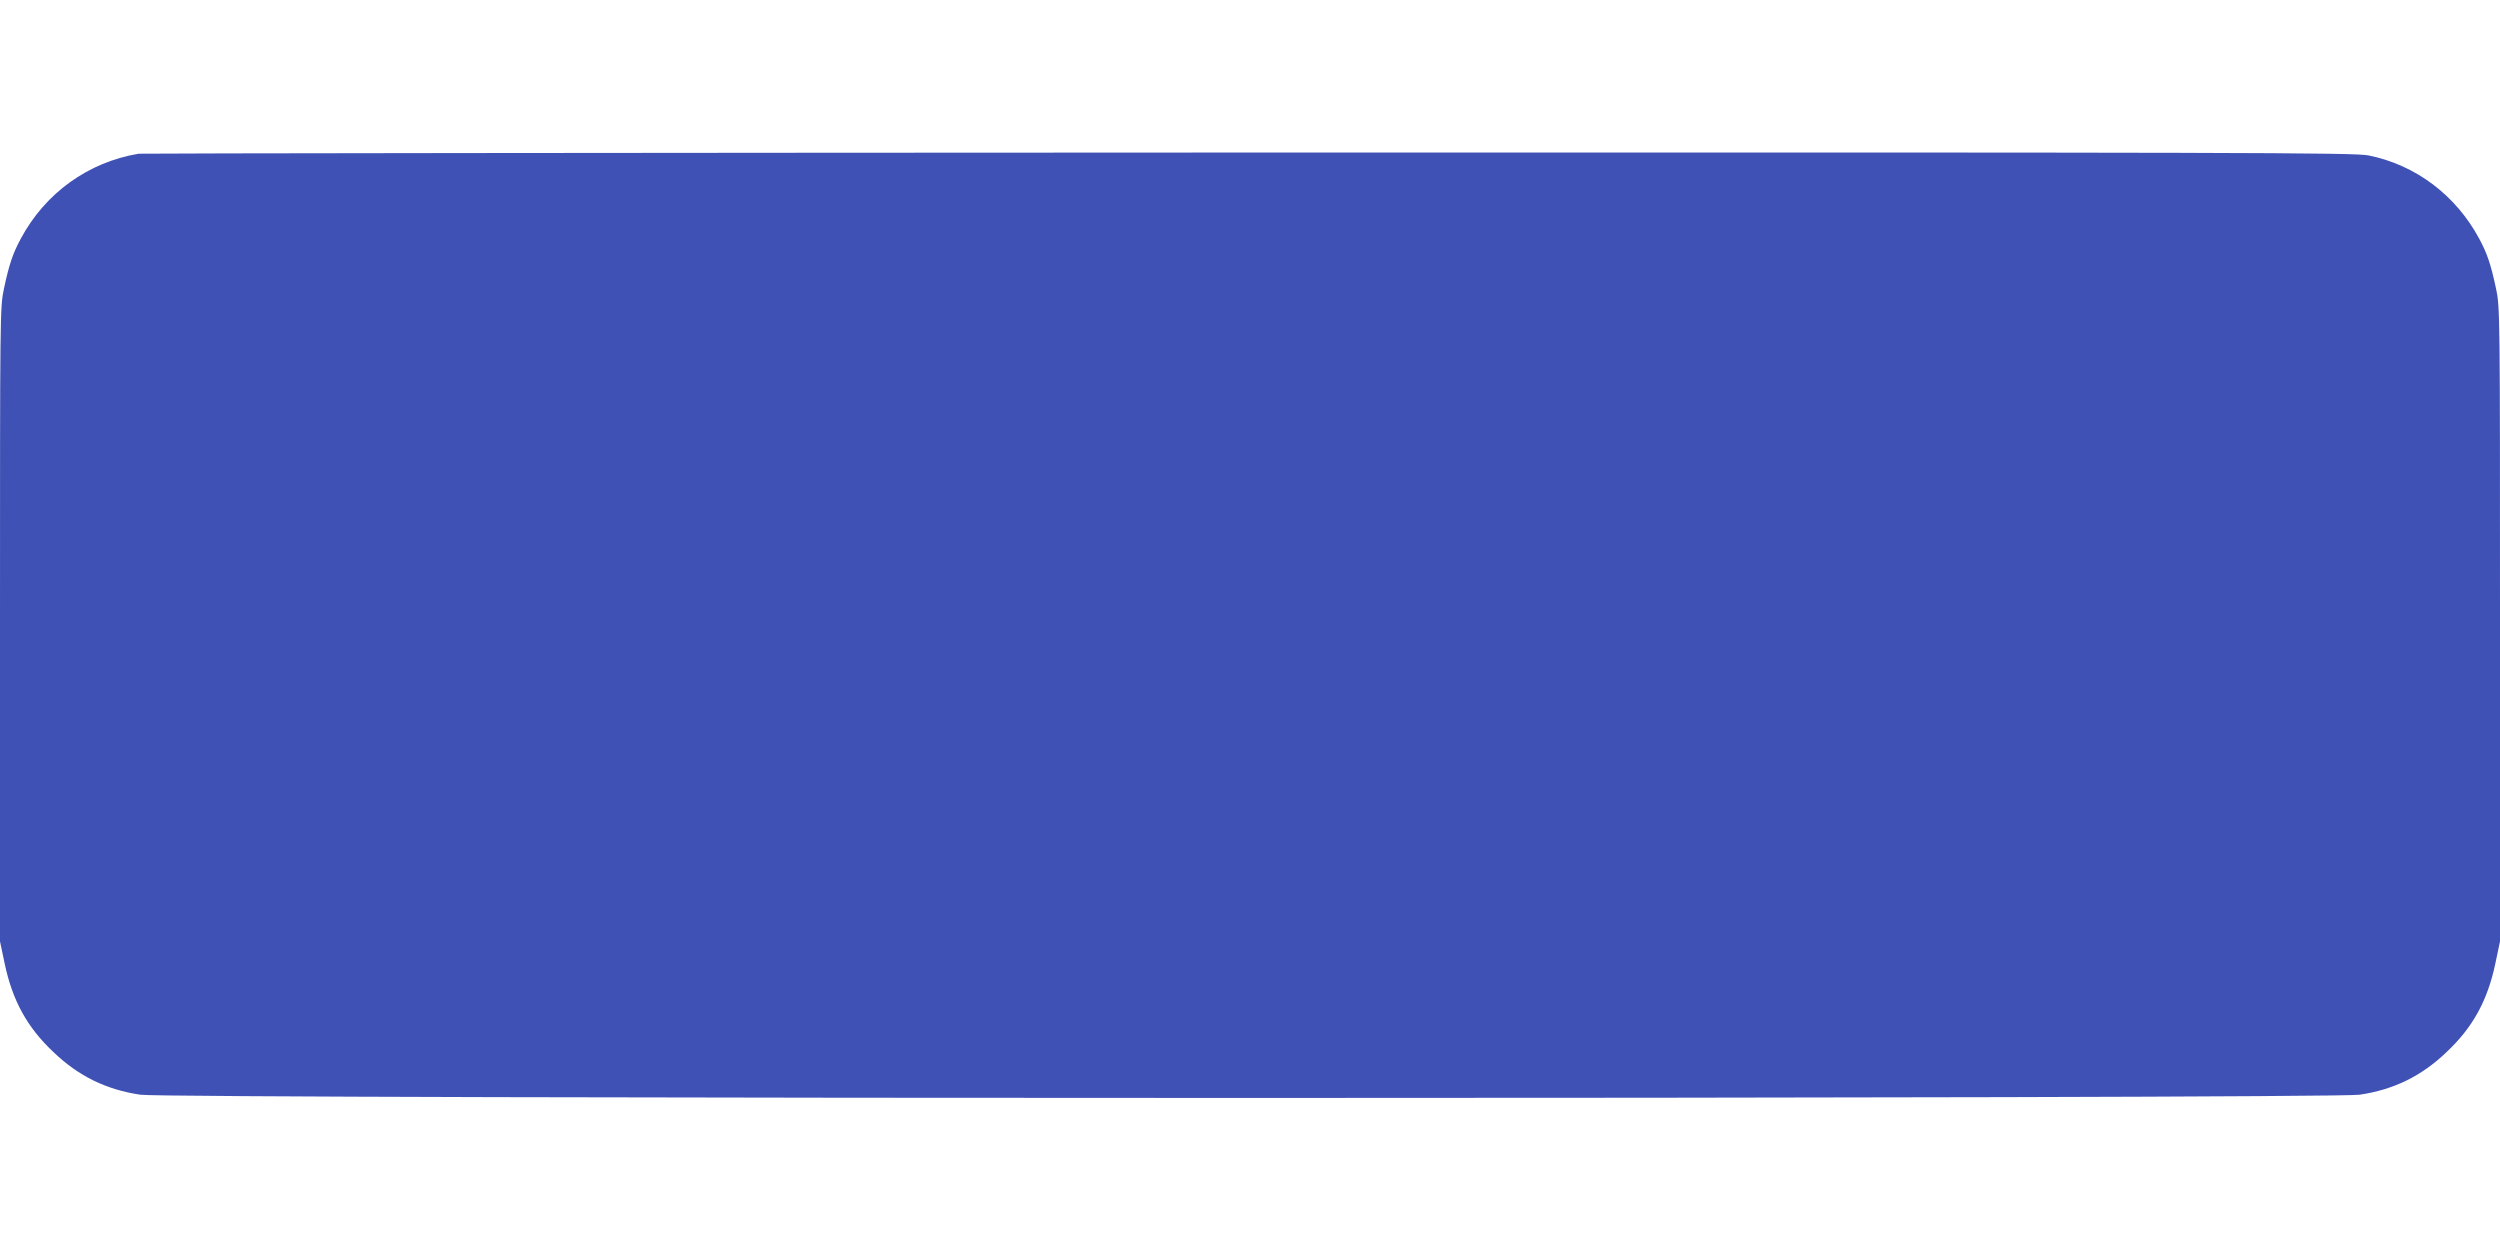
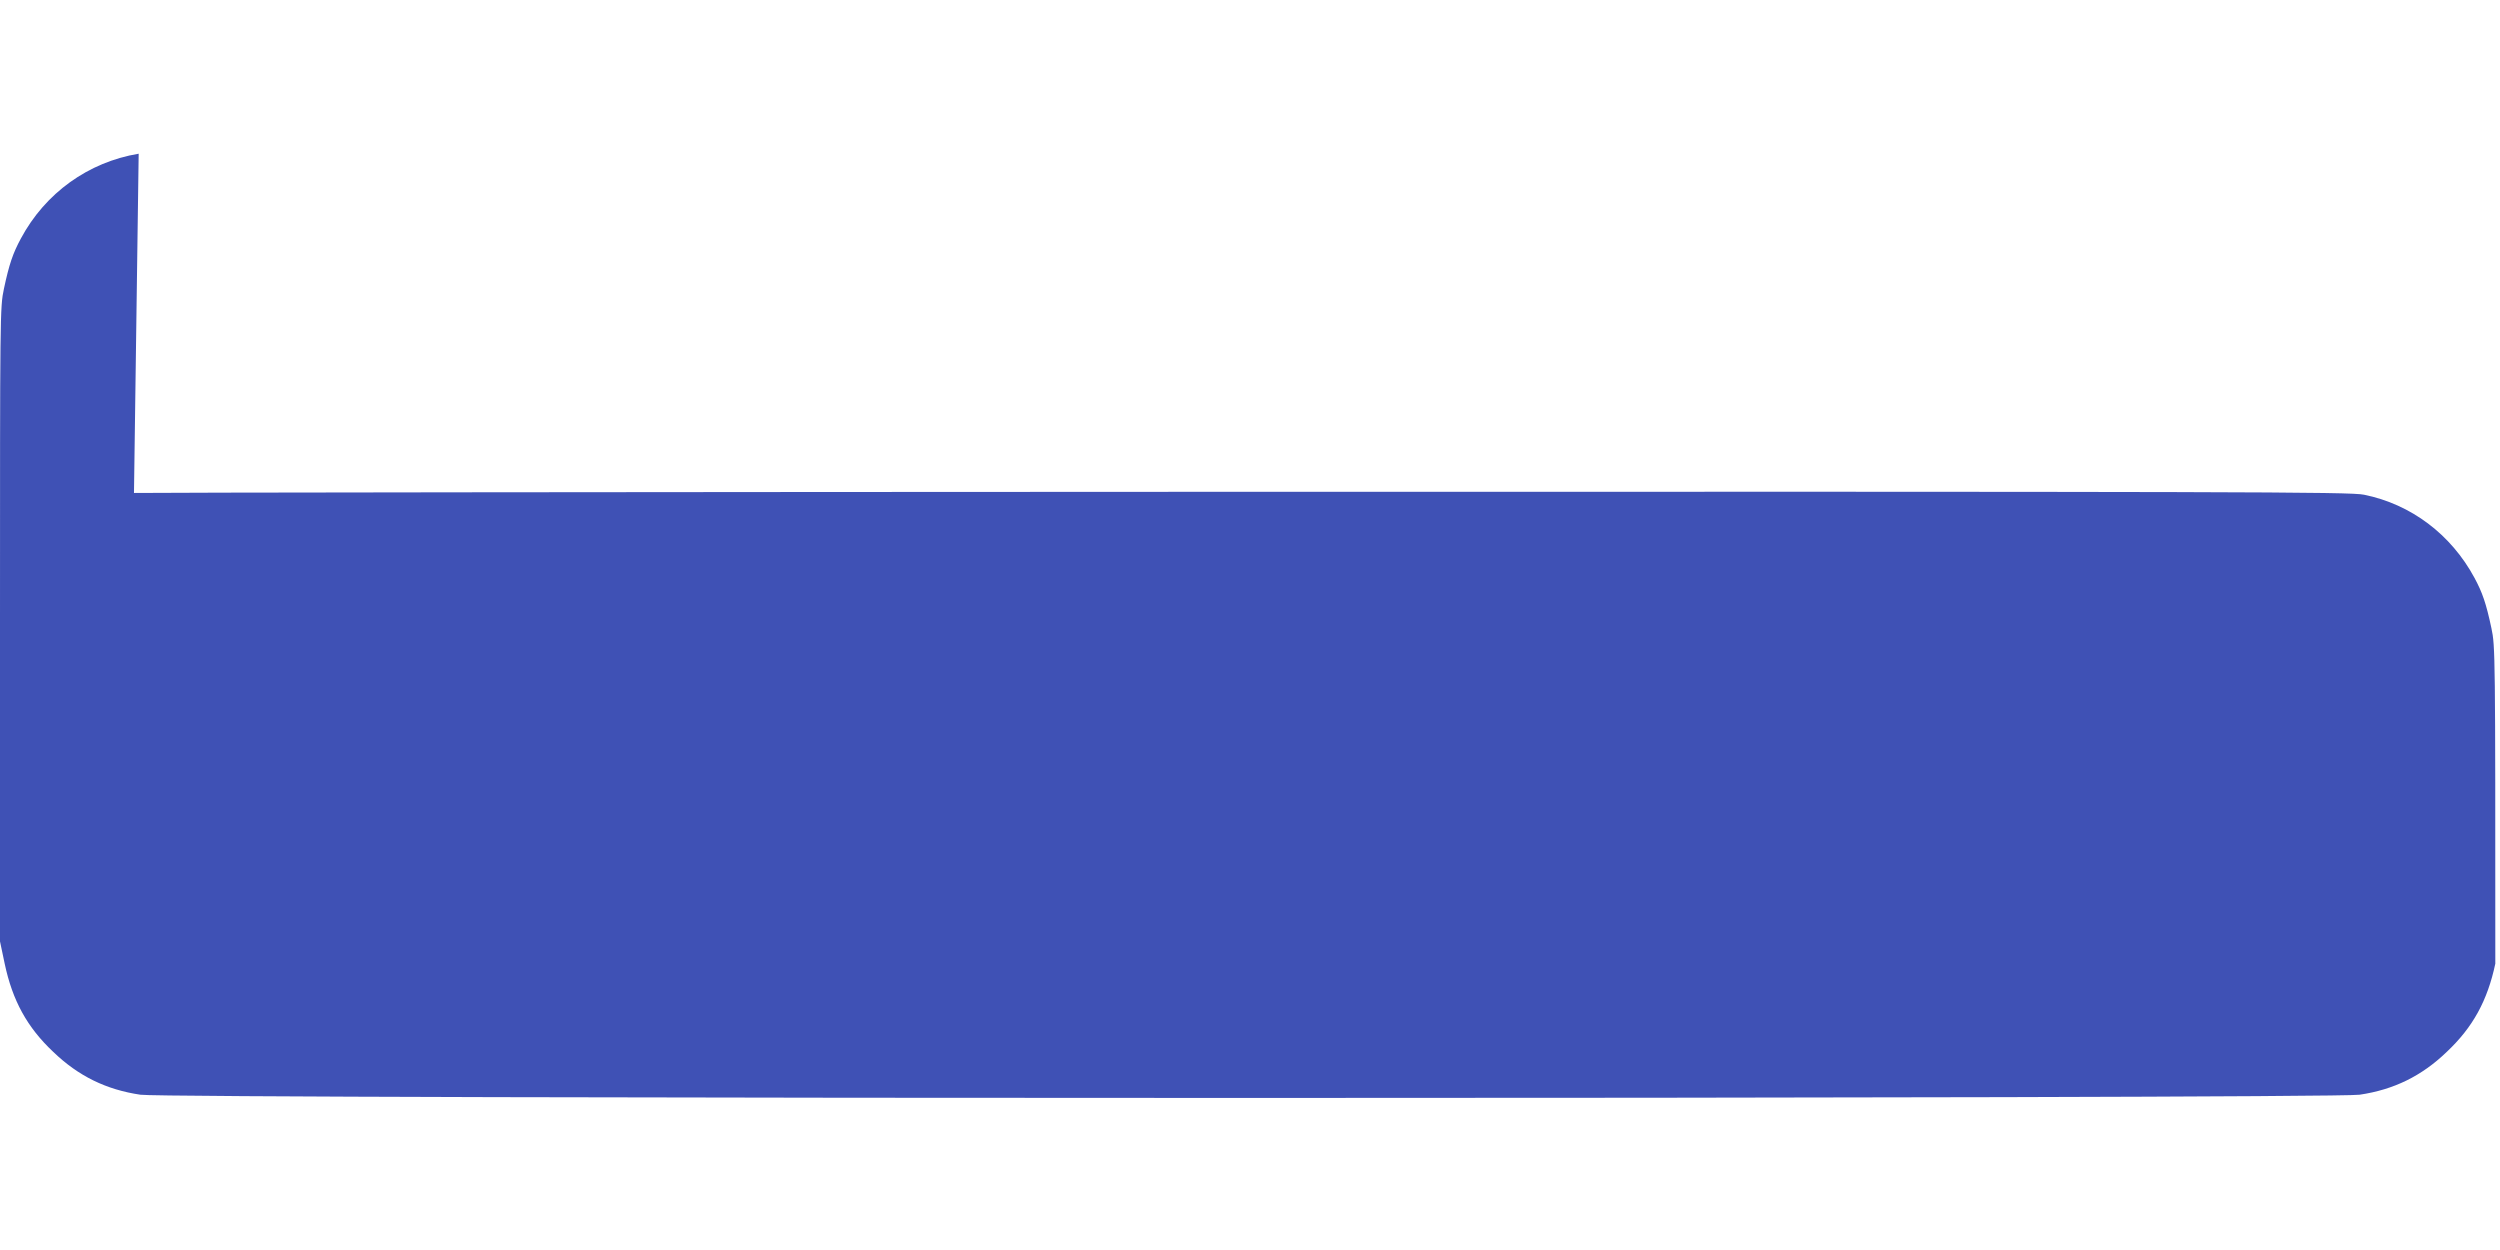
<svg xmlns="http://www.w3.org/2000/svg" version="1.0" width="1280pt" height="640pt" viewBox="0 0 1280 640" preserveAspectRatio="xMidYMid meet">
  <g transform="translate(0,640) scale(0.1,-0.1)" fill="#3f51b5" stroke="none">
-     <path d="M710 5613 c-258 -43 -478 -201 -603 -434 -41 -76 -60 -131 -87 -258 -20 -93 -20 -130 -20 -1718 l0 -1623 24 -114 c40 -189 115 -326 249 -452 129 -124 271 -193 446 -219 145 -22 11217 -22 11362 0 175 26 317 95 446 219 134 126 209 263 249 452 l24 114 0 1623 c0 1588 0 1625 -20 1718 -27 127 -46 182 -87 258 -120 222 -324 376 -565 425 -70 15 -608 16 -5735 15 -3112 -1 -5669 -4 -5683 -6z" />
+     <path d="M710 5613 c-258 -43 -478 -201 -603 -434 -41 -76 -60 -131 -87 -258 -20 -93 -20 -130 -20 -1718 l0 -1623 24 -114 c40 -189 115 -326 249 -452 129 -124 271 -193 446 -219 145 -22 11217 -22 11362 0 175 26 317 95 446 219 134 126 209 263 249 452 c0 1588 0 1625 -20 1718 -27 127 -46 182 -87 258 -120 222 -324 376 -565 425 -70 15 -608 16 -5735 15 -3112 -1 -5669 -4 -5683 -6z" />
  </g>
</svg>